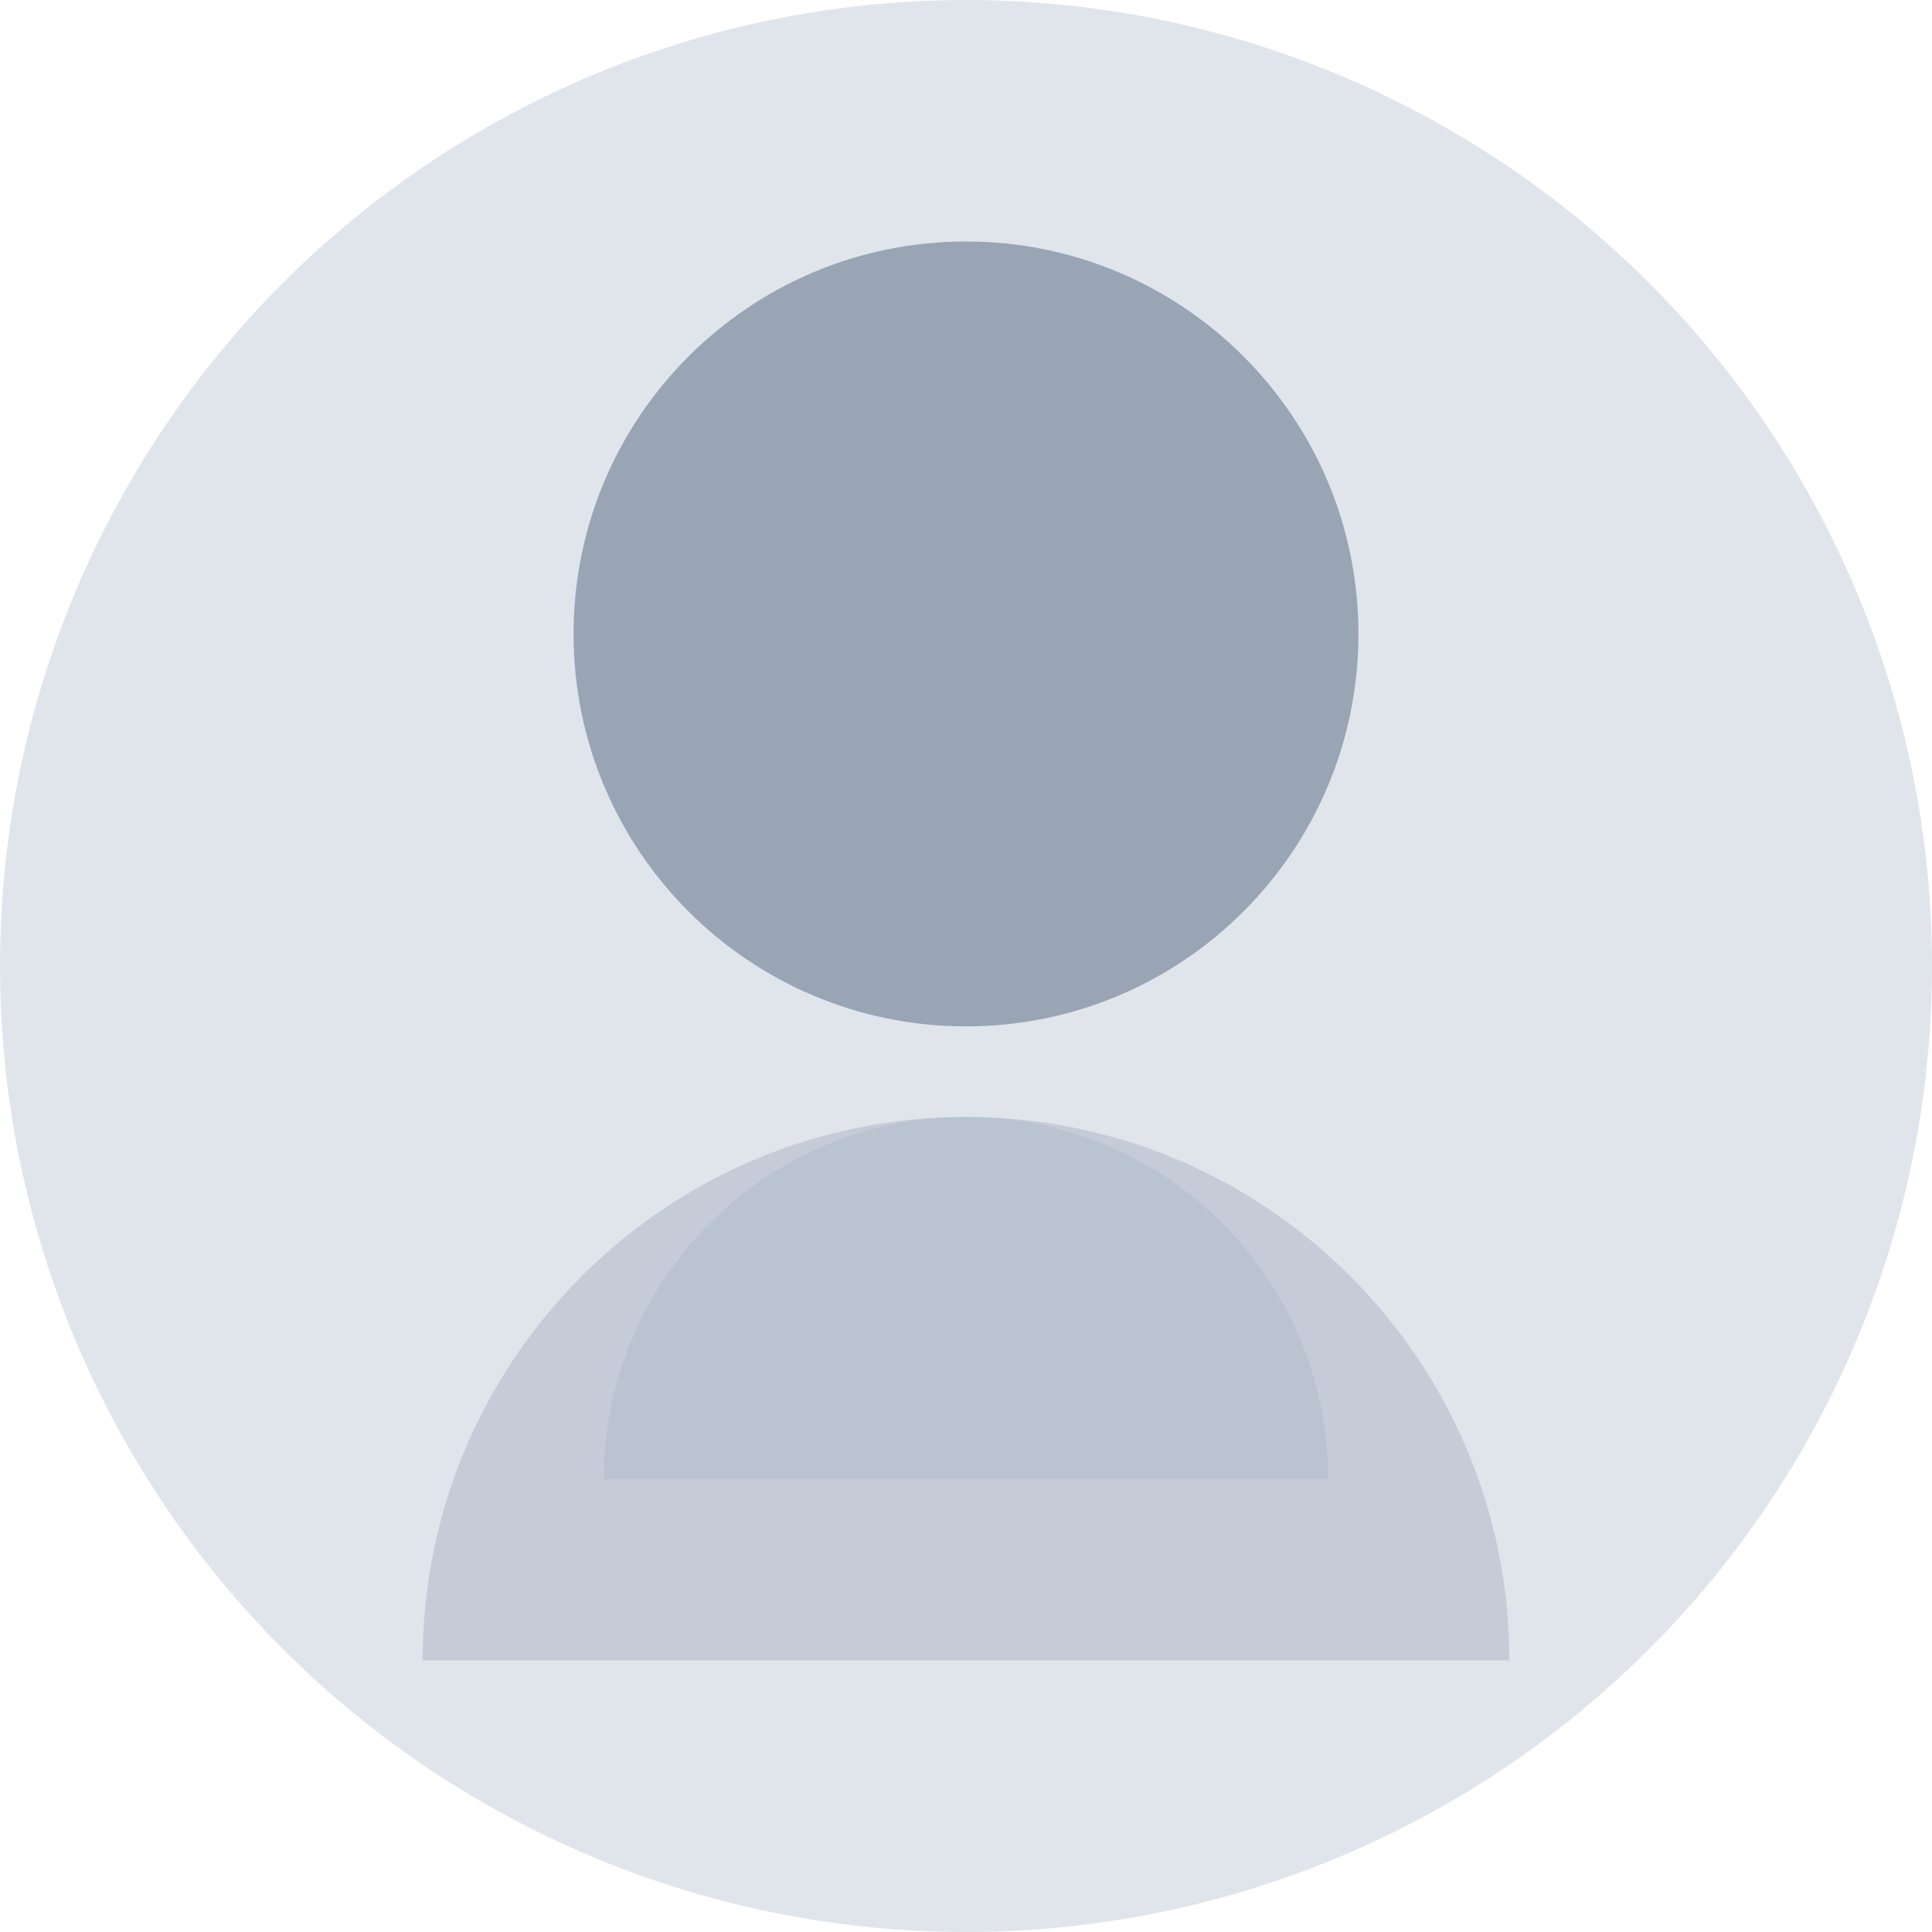
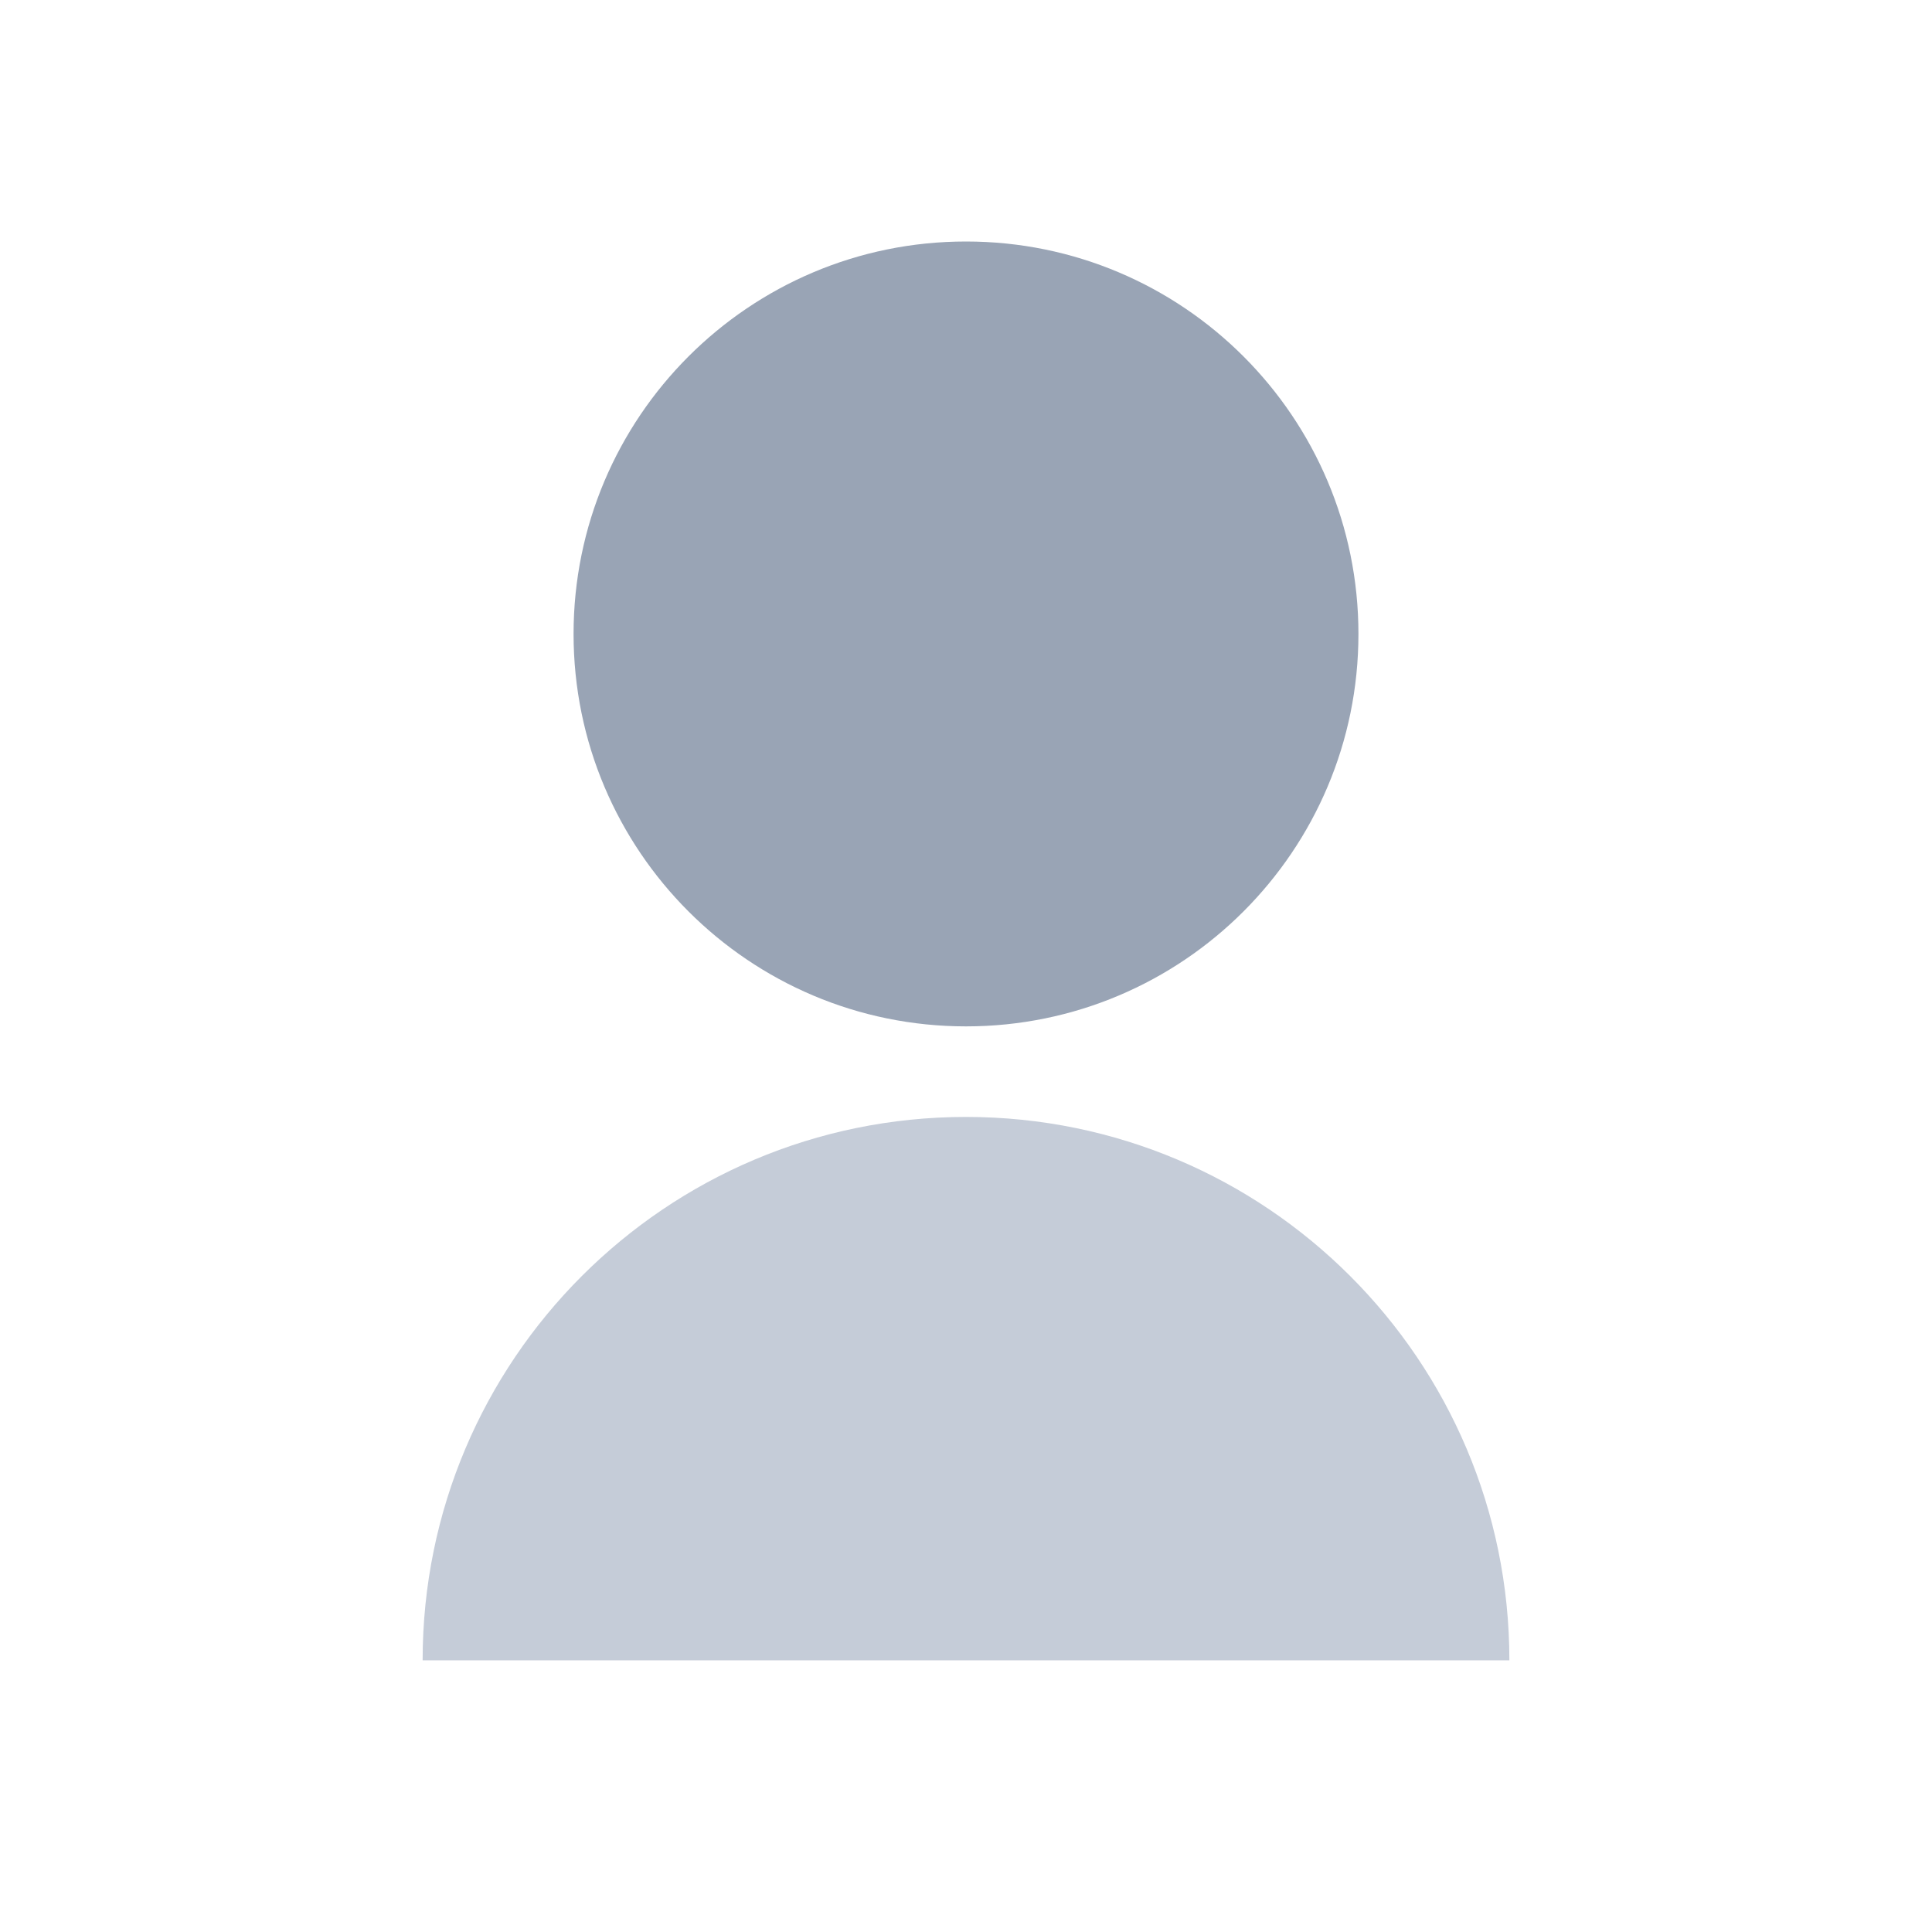
<svg xmlns="http://www.w3.org/2000/svg" viewBox="0 0 64 64" role="img" aria-label="Avatar">
  <g fill="none" fill-rule="evenodd">
-     <circle cx="32" cy="32" r="32" fill="#e0e5ec" />
    <path fill="#99a4b5" d="M32 34c7.18 0 13-5.82 13-13S39.18 8 32 8s-13 5.82-13 13 5.82 13 13 13z" />
    <path fill="#c5ccd8" d="M32 37c-9.941 0-18 8.059-18 18h36c0-9.941-8.059-18-18-18z" />
-     <path fill="#b3bccb" d="M32 37c-6.627 0-12 5.373-12 12h24c0-6.627-5.373-12-12-12z" opacity=".6" />
  </g>
</svg>